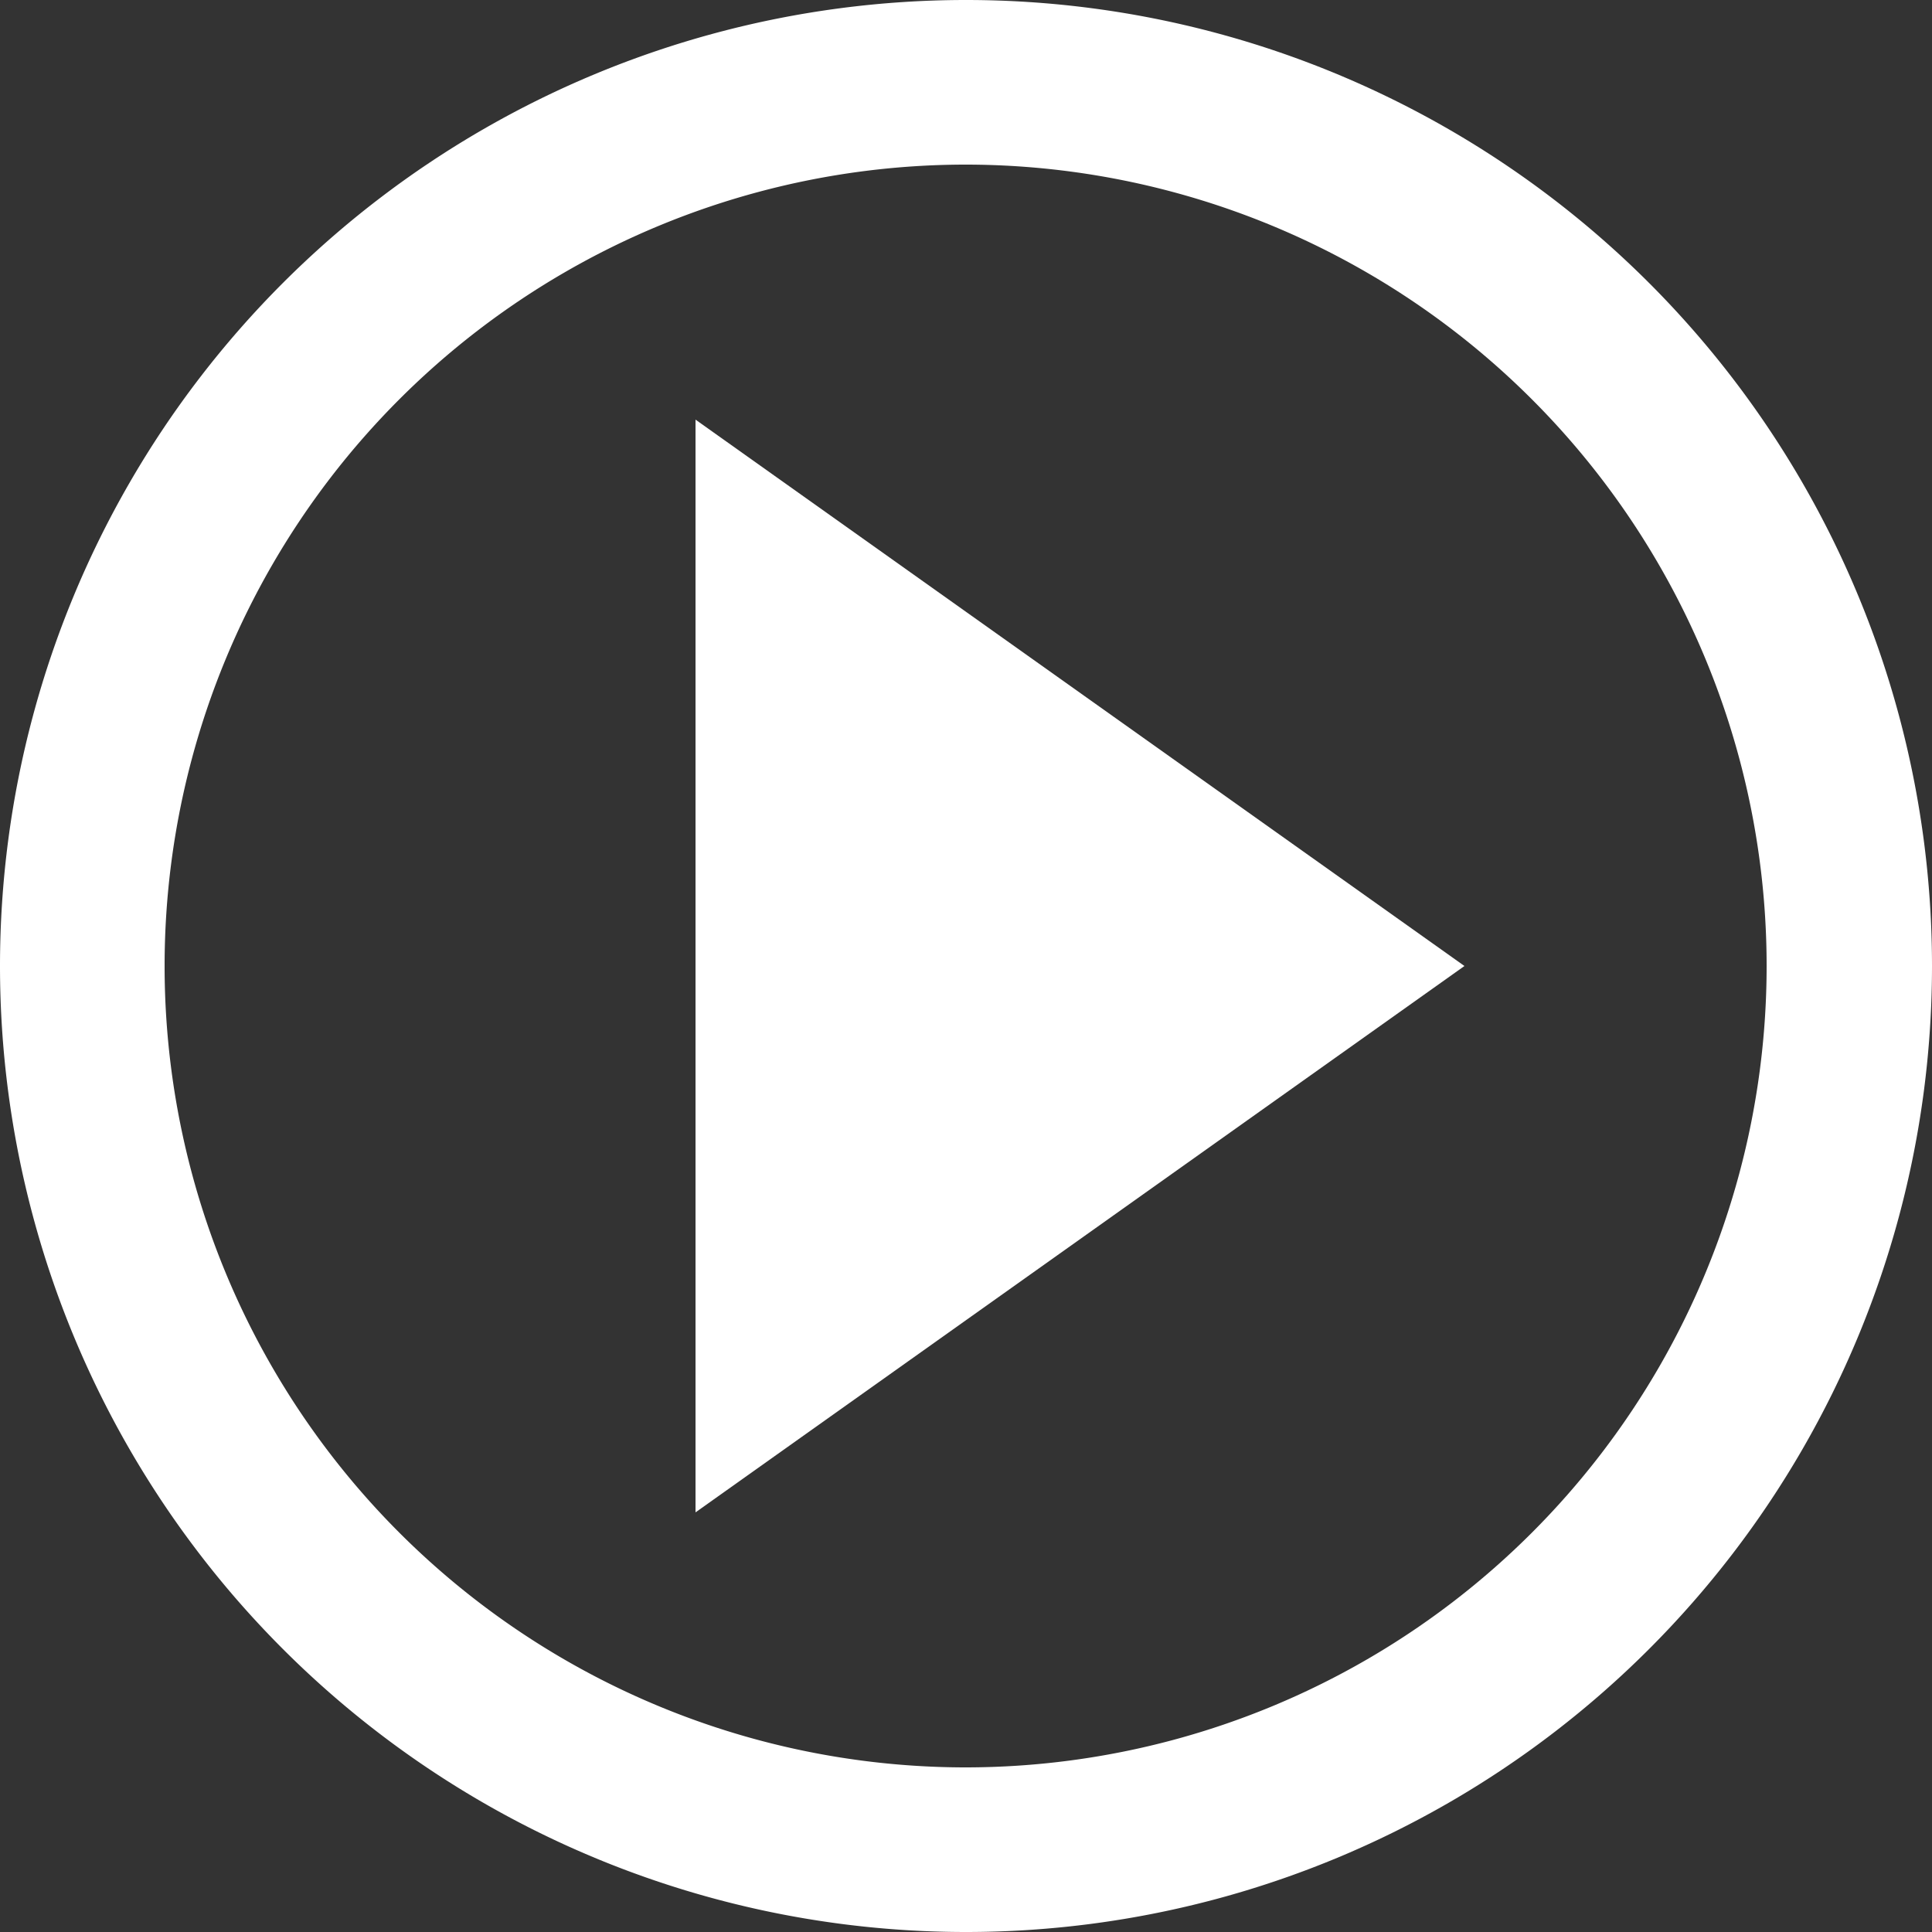
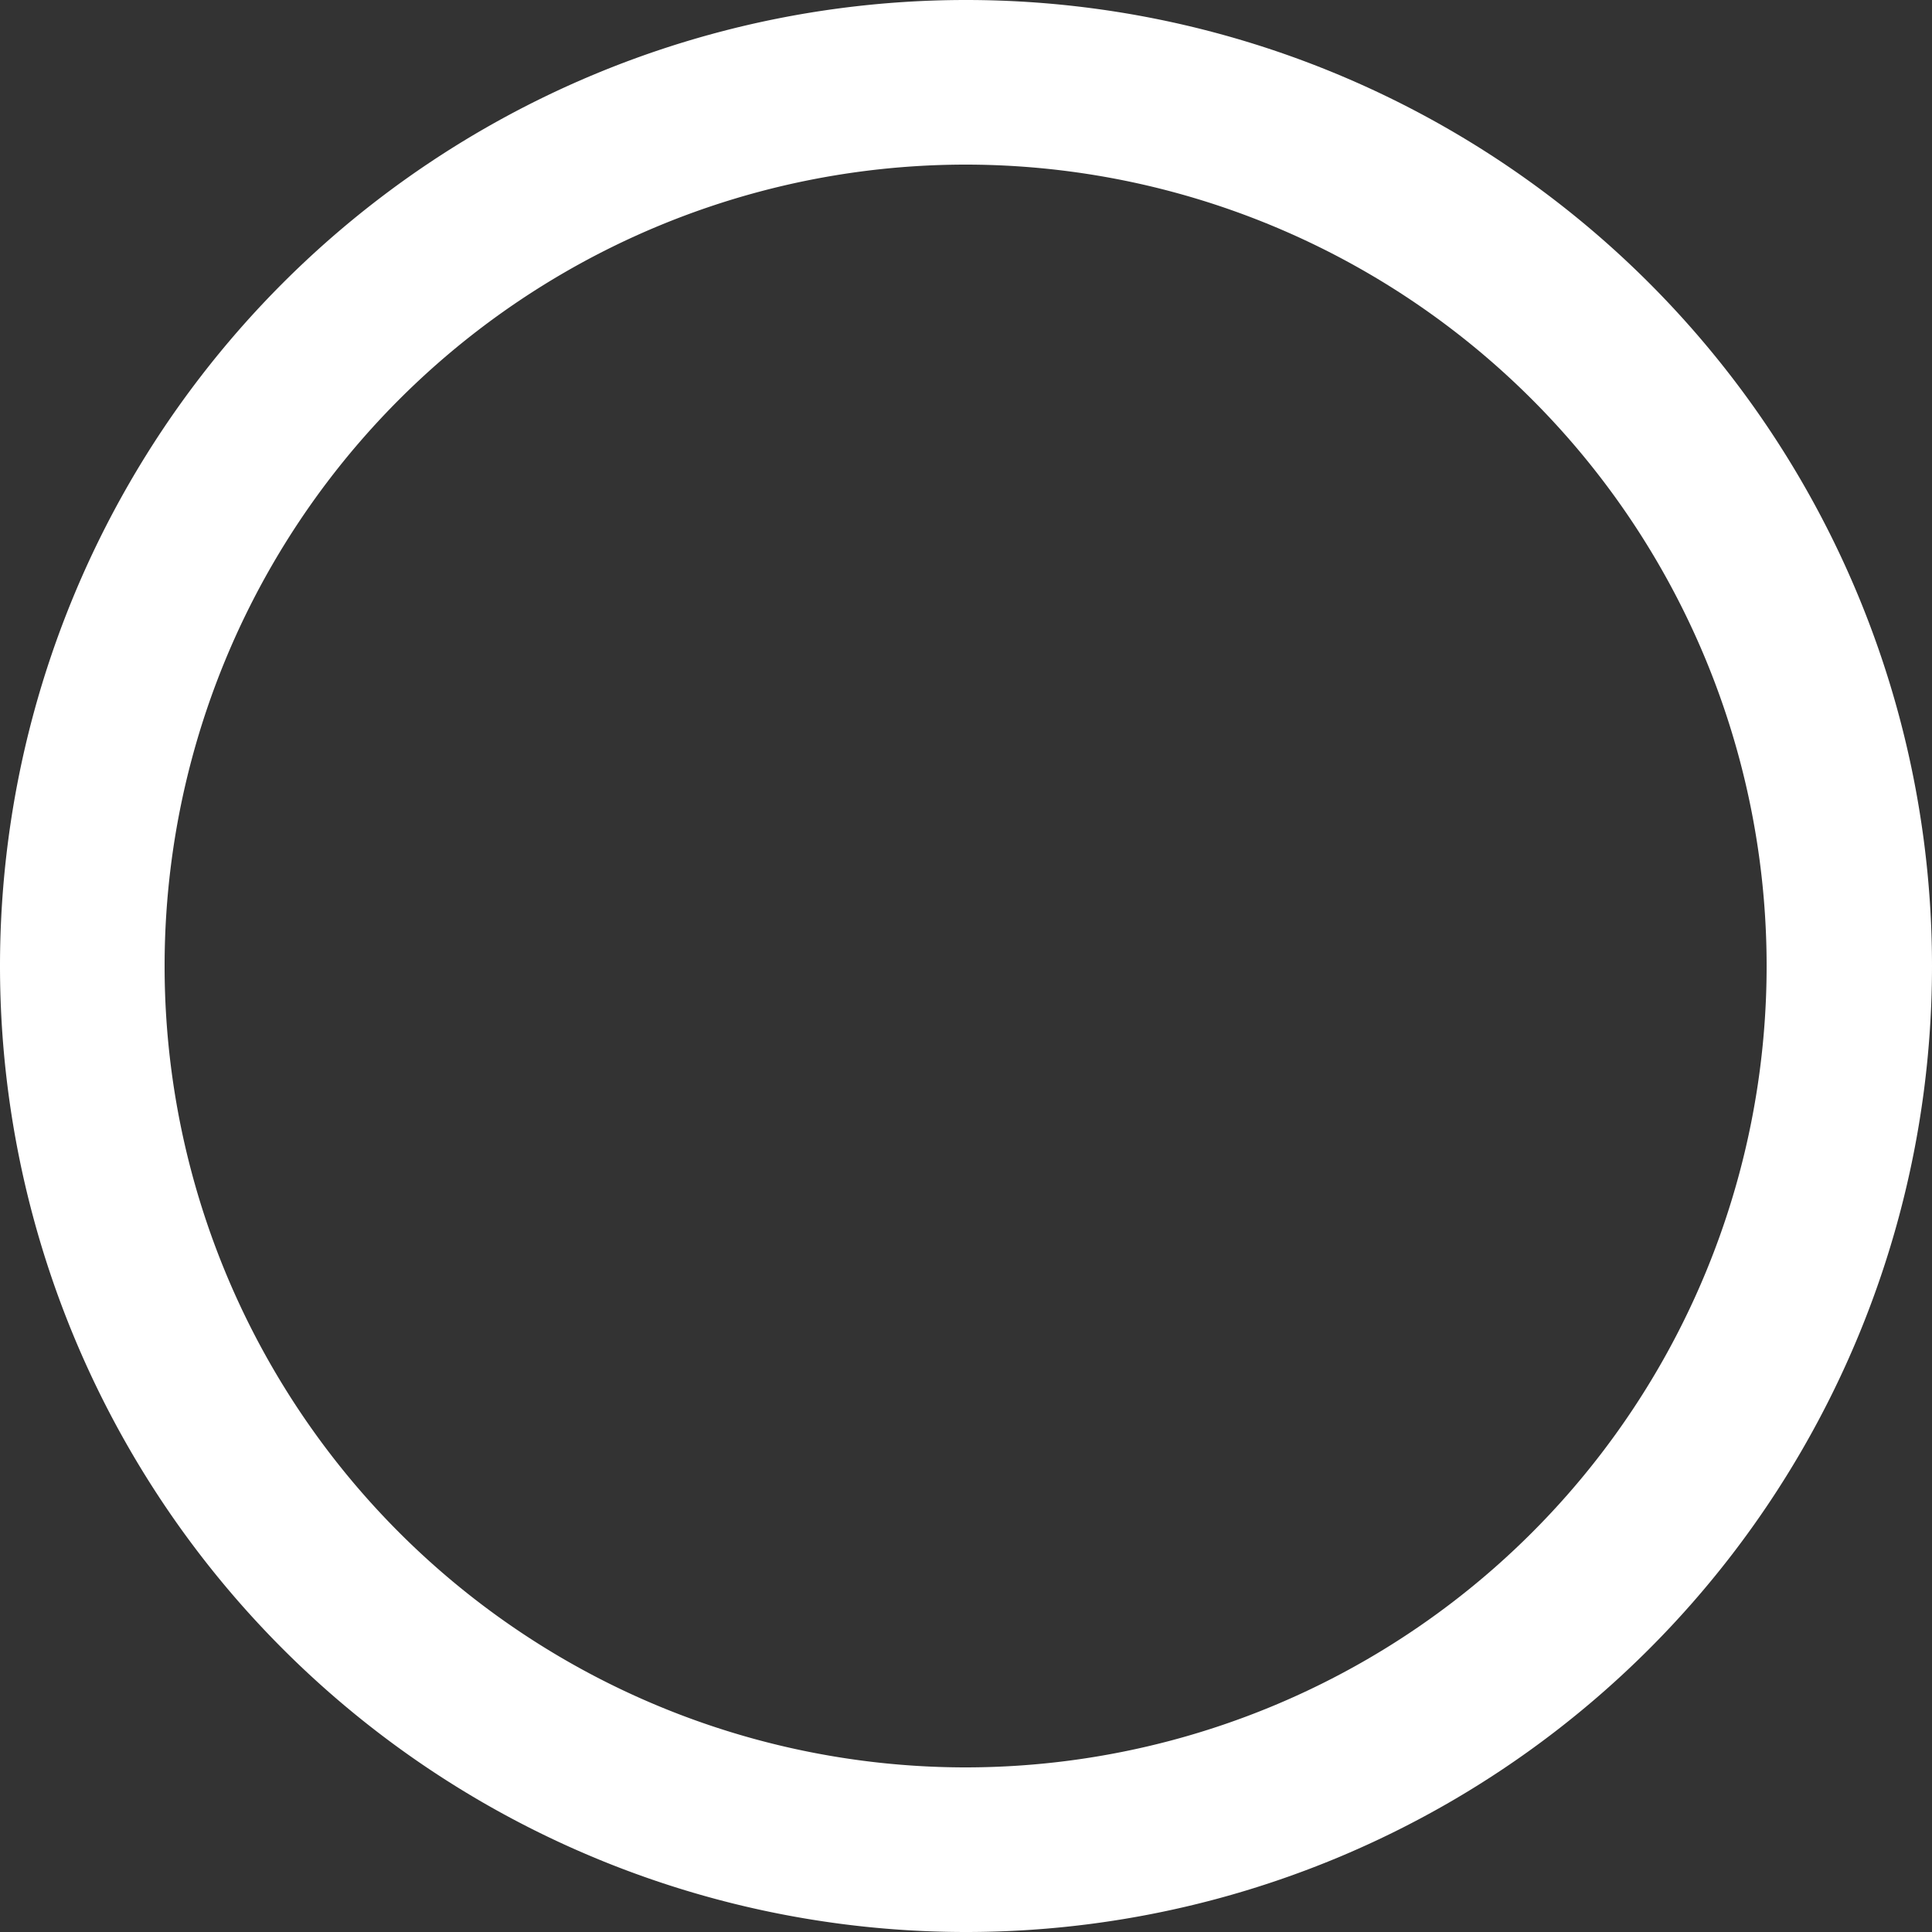
<svg xmlns="http://www.w3.org/2000/svg" id="Layer_1" data-name="Layer 1" viewBox="0 0 25 25">
  <rect x="0" y="0" width="25" height="25" fill="#333333" stroke="none" />
  <defs>
    <style>.cls-1{fill:#fff;}</style>
  </defs>
-   <polygon class="cls-1" points="9 19.57 18.95 12.5 9 5.43 9 19.57" />
  <path class="cls-1" d="M168.37-42.5A12.5,12.5,0,0,0,155.87-30a12.5,12.5,0,0,0,12.5,12.5A12.5,12.5,0,0,0,180.87-30,12.5,12.5,0,0,0,168.37-42.5Zm0,22.87A10.37,10.37,0,0,1,158-30a10.37,10.37,0,0,1,10.37-10.37A10.37,10.37,0,0,1,178.73-30,10.37,10.37,0,0,1,168.37-19.63Z" transform="translate(-155.87 42.5)" />
</svg>